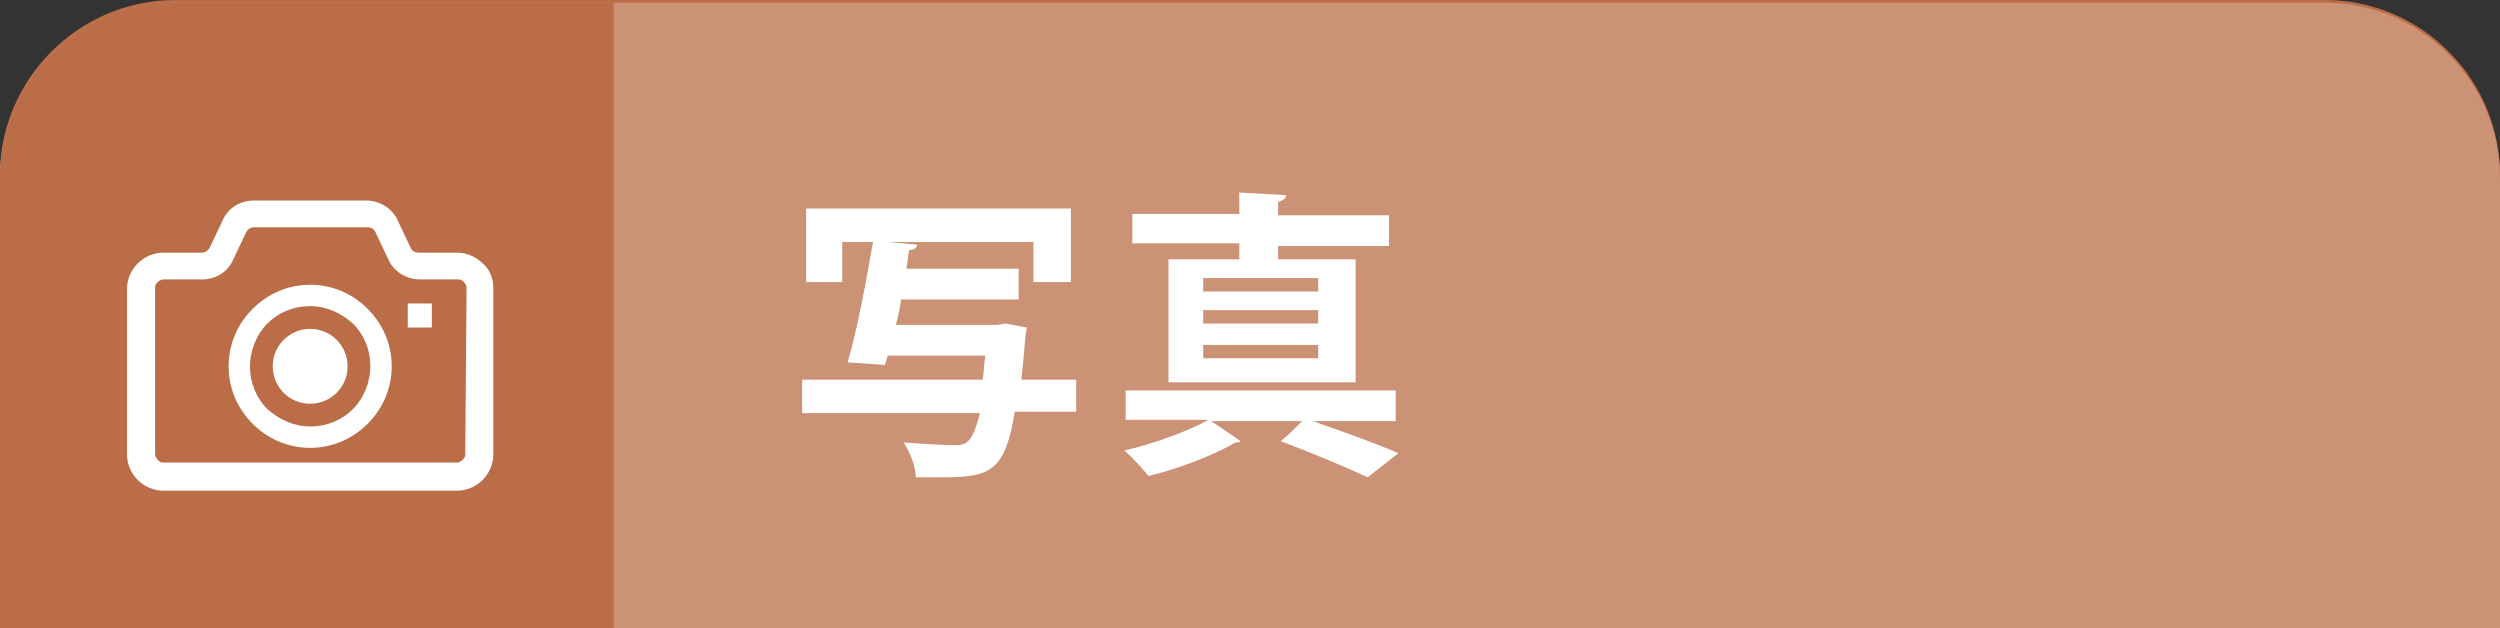
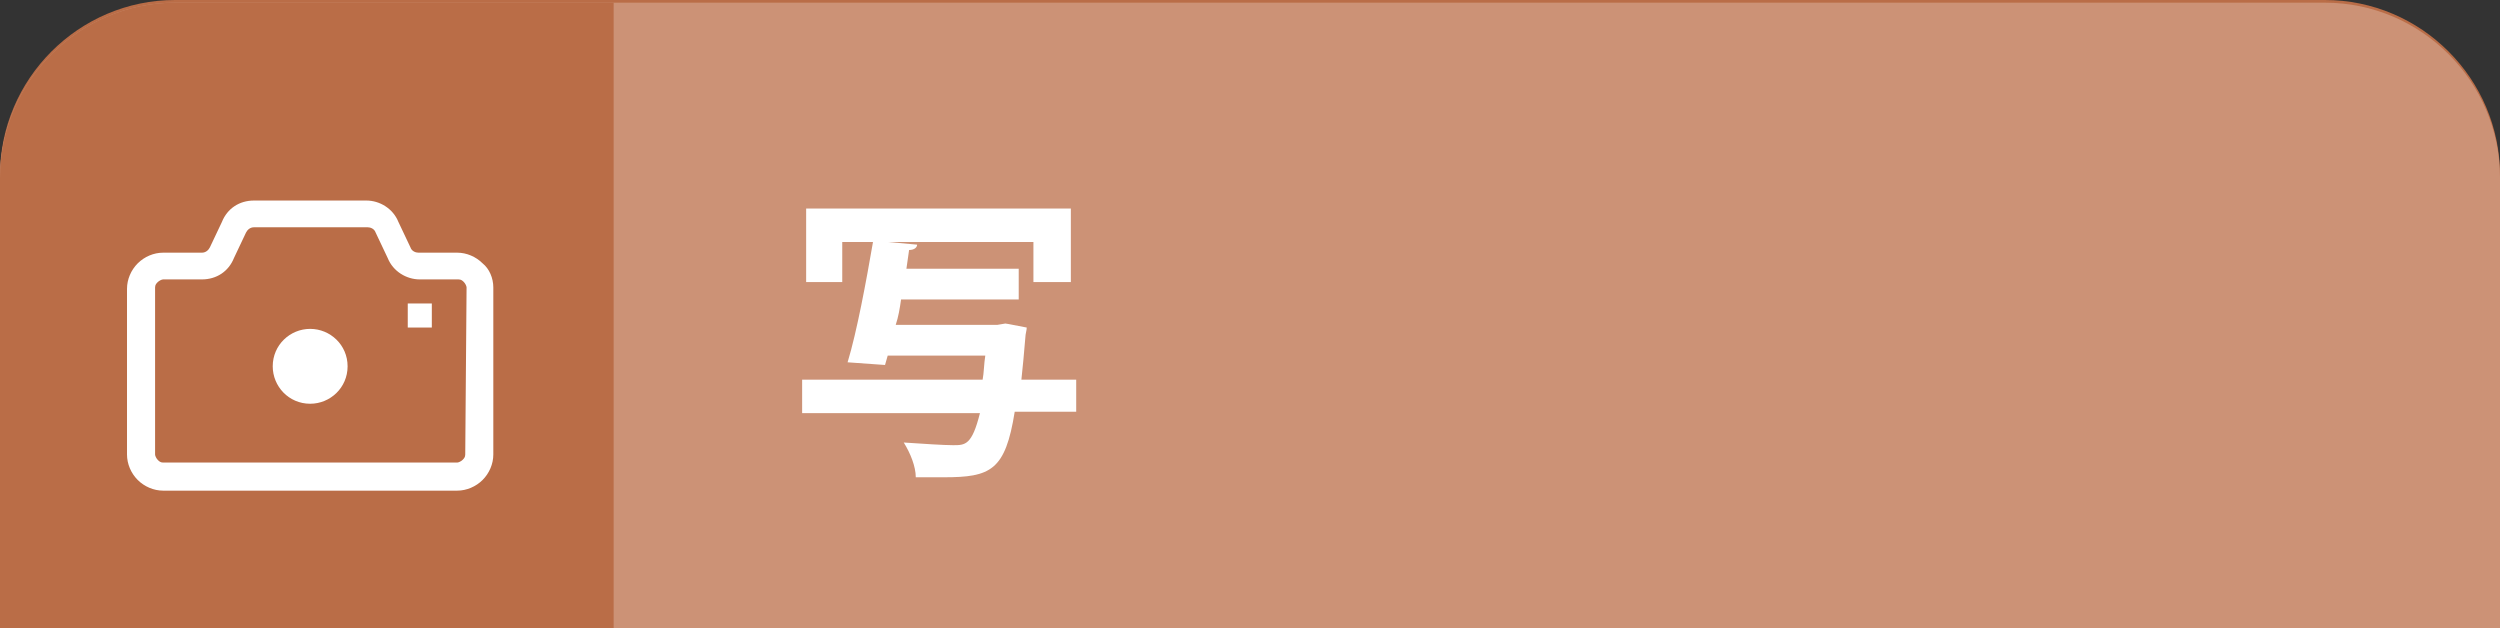
<svg xmlns="http://www.w3.org/2000/svg" version="1.1" id="レイヤー_1" x="0px" y="0px" viewBox="0 0 187 47" style="enable-background:new 0 0 187 47;" xml:space="preserve">
  <rect x="0" y="0" width="187" height="47" fill="#333333" stroke="none" />
  <style type="text/css">
	.st0{fill:#BA6D47;}
	.st1{fill:#CC9276;}
	.st2{fill:#FFFFFF;}
</style>
  <g>
    <path class="st0" d="M187,46.8V13.1C187,5.9,181.1,0,173.9,0H13.1C5.9,0,0,5.9,0,13.1v33.7H187z" />
    <path class="st1" d="M187,47V13.3c0-7.2-5.9-13.1-13.1-13.1H13.1C5.9,0.2,0,6.1,0,13.3V47H187z" />
    <path class="st0" d="M45.9,0.2H13.1C5.9,0.2,0,6.1,0,13.3V47h45.9V0.2z" />
    <g>
      <g>
        <path class="st2" d="M80.5,28.3v2.5h-4.6c-0.7,4.4-1.8,4.9-5.3,4.9c-0.7,0-1.4,0-2.1,0c0-0.8-0.4-1.8-0.9-2.6     c1.5,0.1,3,0.2,3.7,0.2c0.9,0,1.4,0,2-2.4H60v-2.5h13.5c0.1-0.5,0.1-1.2,0.2-1.8h-7.3l-0.2,0.7l-2.8-0.2c0.7-2.3,1.4-6.1,1.9-9     h-2.3v3h-2.7v-5.5h19.8v5.5h-2.8v-3H66.4v0l2.2,0.2c0,0.2-0.2,0.4-0.6,0.4l-0.2,1.4h8.4v2.3h-8.8c-0.1,0.7-0.2,1.3-0.4,1.9h7.6     l0.6-0.1c0,0,0.1,0,1.6,0.3c0,0.2-0.1,0.5-0.1,0.7c-0.1,1.2-0.2,2.3-0.3,3.2H80.5z" />
-         <path class="st2" d="M104.3,31.5h-6.1c2.3,0.8,4.8,1.7,6.4,2.4l-2.3,1.8c-1.5-0.7-4.1-1.8-6.5-2.7c0.6-0.5,1.1-1,1.6-1.5h-6.8     l2.2,1.5c-0.1,0.1-0.2,0.1-0.4,0.1c-1.5,0.9-4.3,2-6.5,2.5c-0.4-0.5-1.2-1.4-1.8-1.9c2.2-0.5,4.9-1.5,6.3-2.3h-6.2v-2.2h20.2     V31.5z M92.7,19.2v-1h-8V16h8v-1.6l3.5,0.2c0,0.2-0.2,0.4-0.6,0.5v1h8.3v2.3h-8.3v1h5.8v9.2h-14v-9.2H92.7z M98.6,21.8v-1H90v1     H98.6z M98.6,24.2v-1H90v1H98.6z M98.6,26.8v-1H90v1H98.6z" />
      </g>
    </g>
    <path class="st2" d="M23.2,24.6c-1.5,0-2.8,1.2-2.8,2.8c0,1.5,1.2,2.8,2.8,2.8c1.5,0,2.8-1.2,2.8-2.8C26,25.8,24.7,24.6,23.2,24.6z   " />
    <path class="st2" d="M36.1,19.7c-0.5-0.5-1.2-0.8-1.9-0.8h-2.9c-0.2,0-0.5-0.1-0.6-0.4l-0.9-1.9c-0.4-1-1.4-1.6-2.4-1.6H19   c-1.1,0-2,0.6-2.4,1.6v0l-0.9,1.9c-0.1,0.2-0.3,0.4-0.6,0.4h-2.9c-0.7,0-1.4,0.3-1.9,0.8c-0.5,0.5-0.8,1.2-0.8,1.9V34   c0,0.7,0.3,1.4,0.8,1.9c0.5,0.5,1.2,0.8,1.9,0.8h12.1h9.9c0.7,0,1.4-0.3,1.9-0.8c0.5-0.5,0.8-1.2,0.8-1.9V21.5   C36.9,20.8,36.6,20.1,36.1,19.7z M34.8,34c0,0.2-0.1,0.3-0.2,0.4c-0.1,0.1-0.3,0.2-0.4,0.2h-9.9H12.2c-0.2,0-0.3-0.1-0.4-0.2   c-0.1-0.1-0.2-0.3-0.2-0.4V21.5c0-0.2,0.1-0.3,0.2-0.4c0.1-0.1,0.3-0.2,0.4-0.2h2.9c1.1,0,2-0.6,2.4-1.6l0.9-1.9   c0.1-0.2,0.3-0.4,0.6-0.4h8.5c0.2,0,0.5,0.1,0.6,0.4l0.9,1.9c0.4,1,1.4,1.6,2.4,1.6h2.9c0.2,0,0.3,0.1,0.4,0.2   c0.1,0.1,0.2,0.3,0.2,0.4L34.8,34L34.8,34z" />
-     <path class="st2" d="M23.2,21.3c-1.7,0-3.2,0.7-4.3,1.8c-1.1,1.1-1.8,2.6-1.8,4.3c0,1.7,0.7,3.2,1.8,4.3c1.1,1.1,2.6,1.8,4.3,1.8   c1.7,0,3.2-0.7,4.3-1.8c1.1-1.1,1.8-2.6,1.8-4.3c0-1.7-0.7-3.2-1.8-4.3C26.4,22,24.9,21.3,23.2,21.3z M26.4,30.6   c-0.8,0.8-1.9,1.3-3.2,1.3c-1.2,0-2.3-0.5-3.2-1.3c-0.8-0.8-1.3-1.9-1.3-3.2c0-1.2,0.5-2.4,1.3-3.2c0.8-0.8,1.9-1.3,3.2-1.3   c1.2,0,2.3,0.5,3.2,1.3c0.8,0.8,1.3,1.9,1.3,3.2C27.7,28.6,27.2,29.8,26.4,30.6z" />
    <rect x="30.5" y="22.7" class="st2" width="1.8" height="1.8" />
  </g>
  <g>
</g>
  <g>
</g>
  <g>
</g>
  <g>
</g>
  <g>
</g>
  <g>
</g>
  <g>
</g>
  <g>
</g>
  <g>
</g>
  <g>
</g>
  <g>
</g>
  <g>
</g>
  <g>
</g>
  <g>
</g>
  <g>
</g>
</svg>